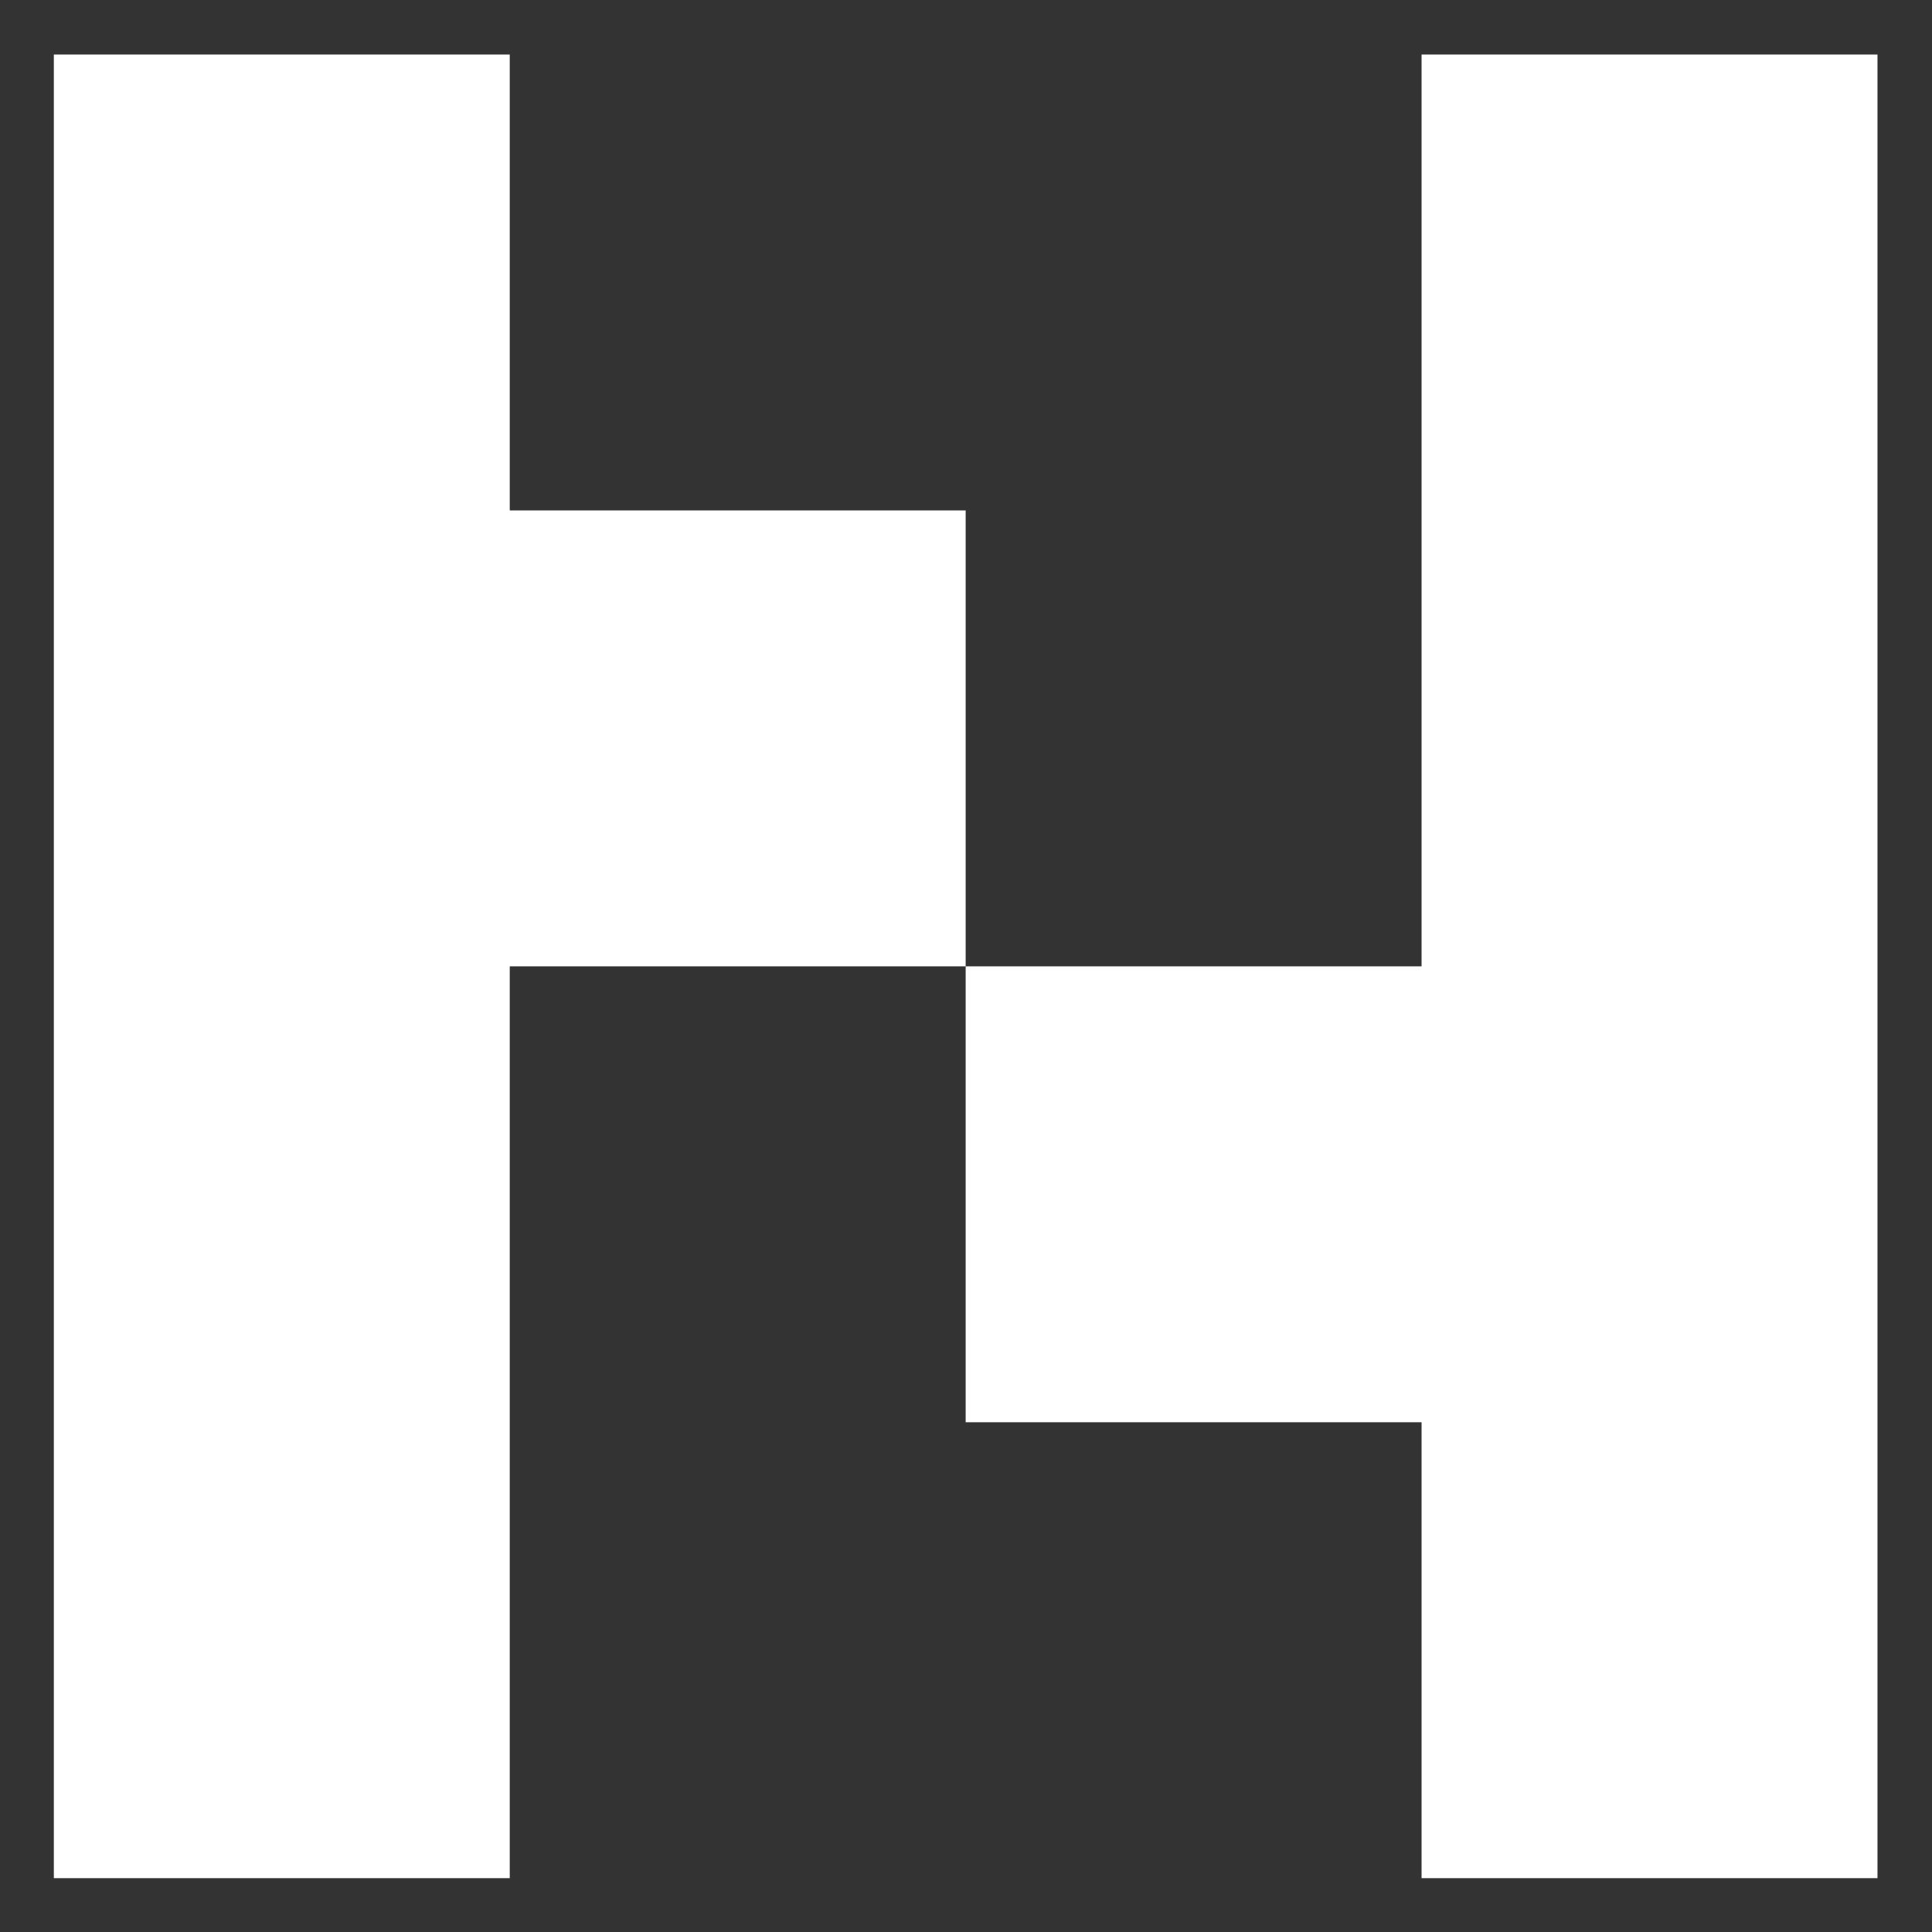
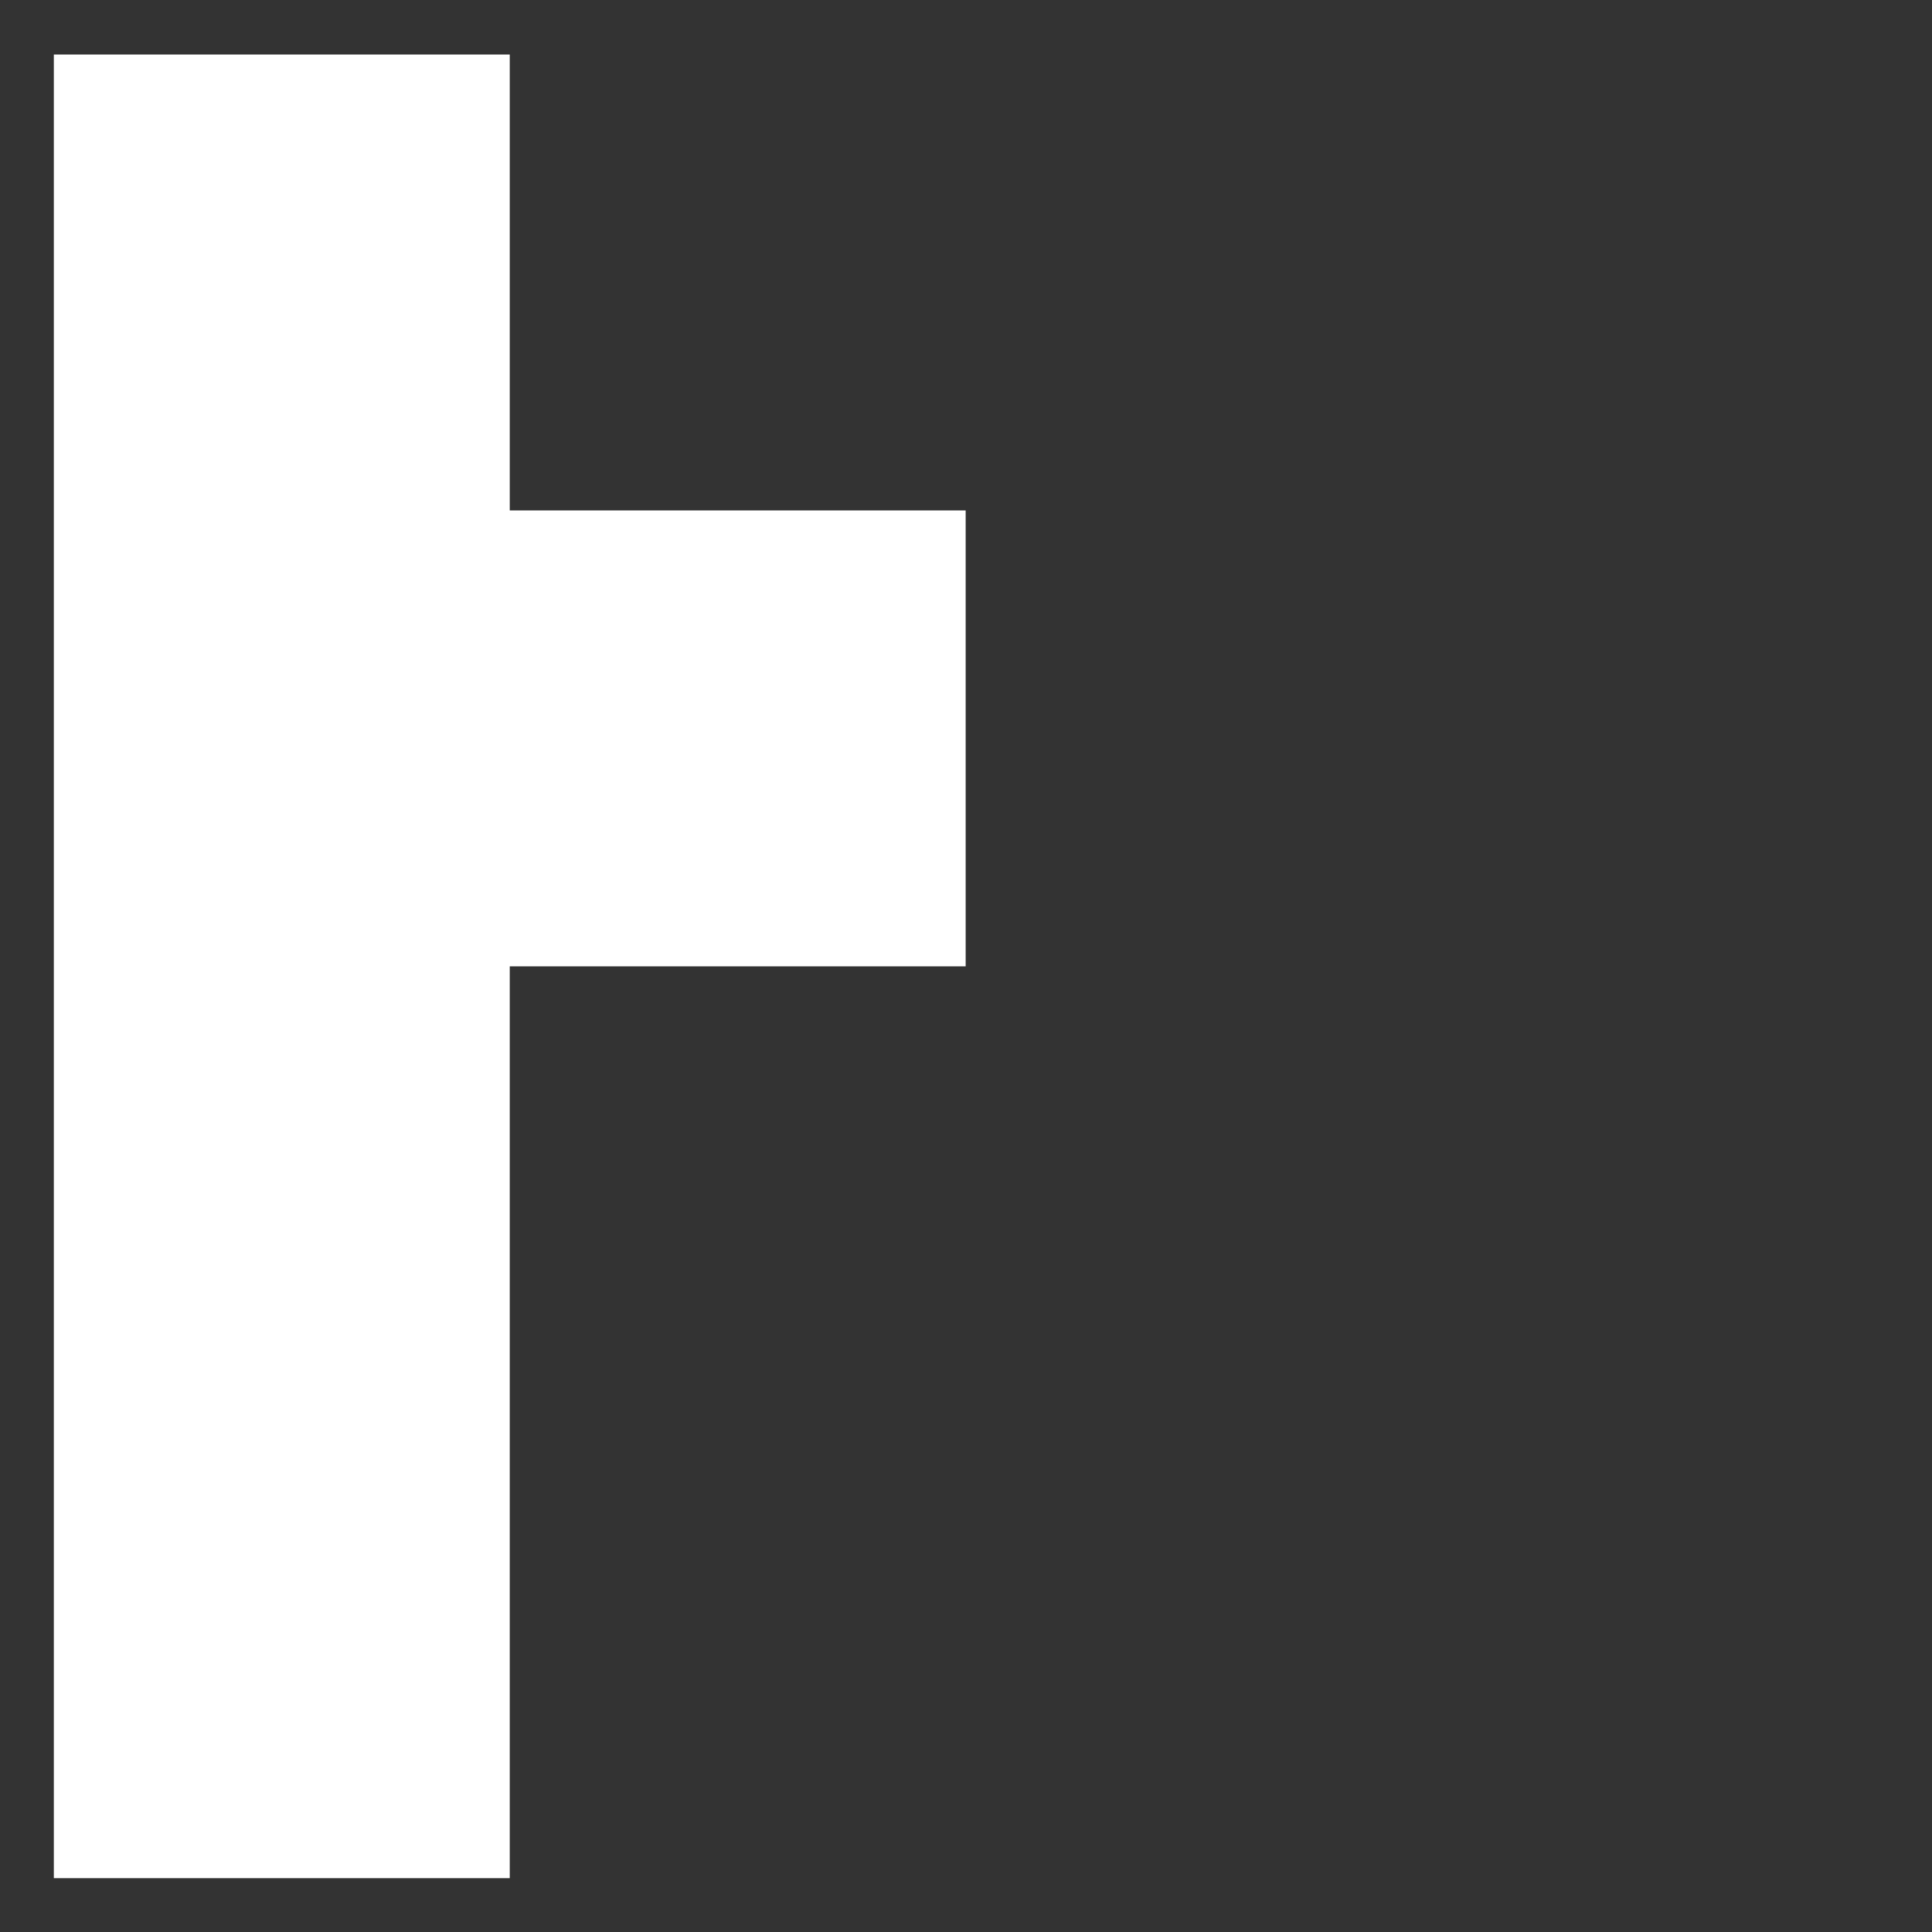
<svg xmlns="http://www.w3.org/2000/svg" xml:space="preserve" style="enable-background:new 0 0 283.5 283.5;" viewBox="0 0 283.5 283.5" y="0px" x="0px" id="Layer_1" version="1.1">
  <rect x="0" y="0" width="283.5" height="283.5" fill="#333333" stroke="none" />
  <style type="text/css">
	.st0{fill:#FFFFFF;}
</style>
  <g>
    <polygon points="74.8,74.9 74.8,8 7.9,8 7.9,74.9 7.9,141.8 7.9,208.7 7.9,275.6 74.8,275.6 74.8,208.7 74.8,141.8    141.7,141.8 141.7,74.9" class="st0" />
-     <polygon points="208.6,8 208.6,74.9 208.6,141.8 141.7,141.8 141.7,208.7 208.6,208.7 208.6,275.6 275.5,275.6    275.5,8" class="st0" />
  </g>
</svg>